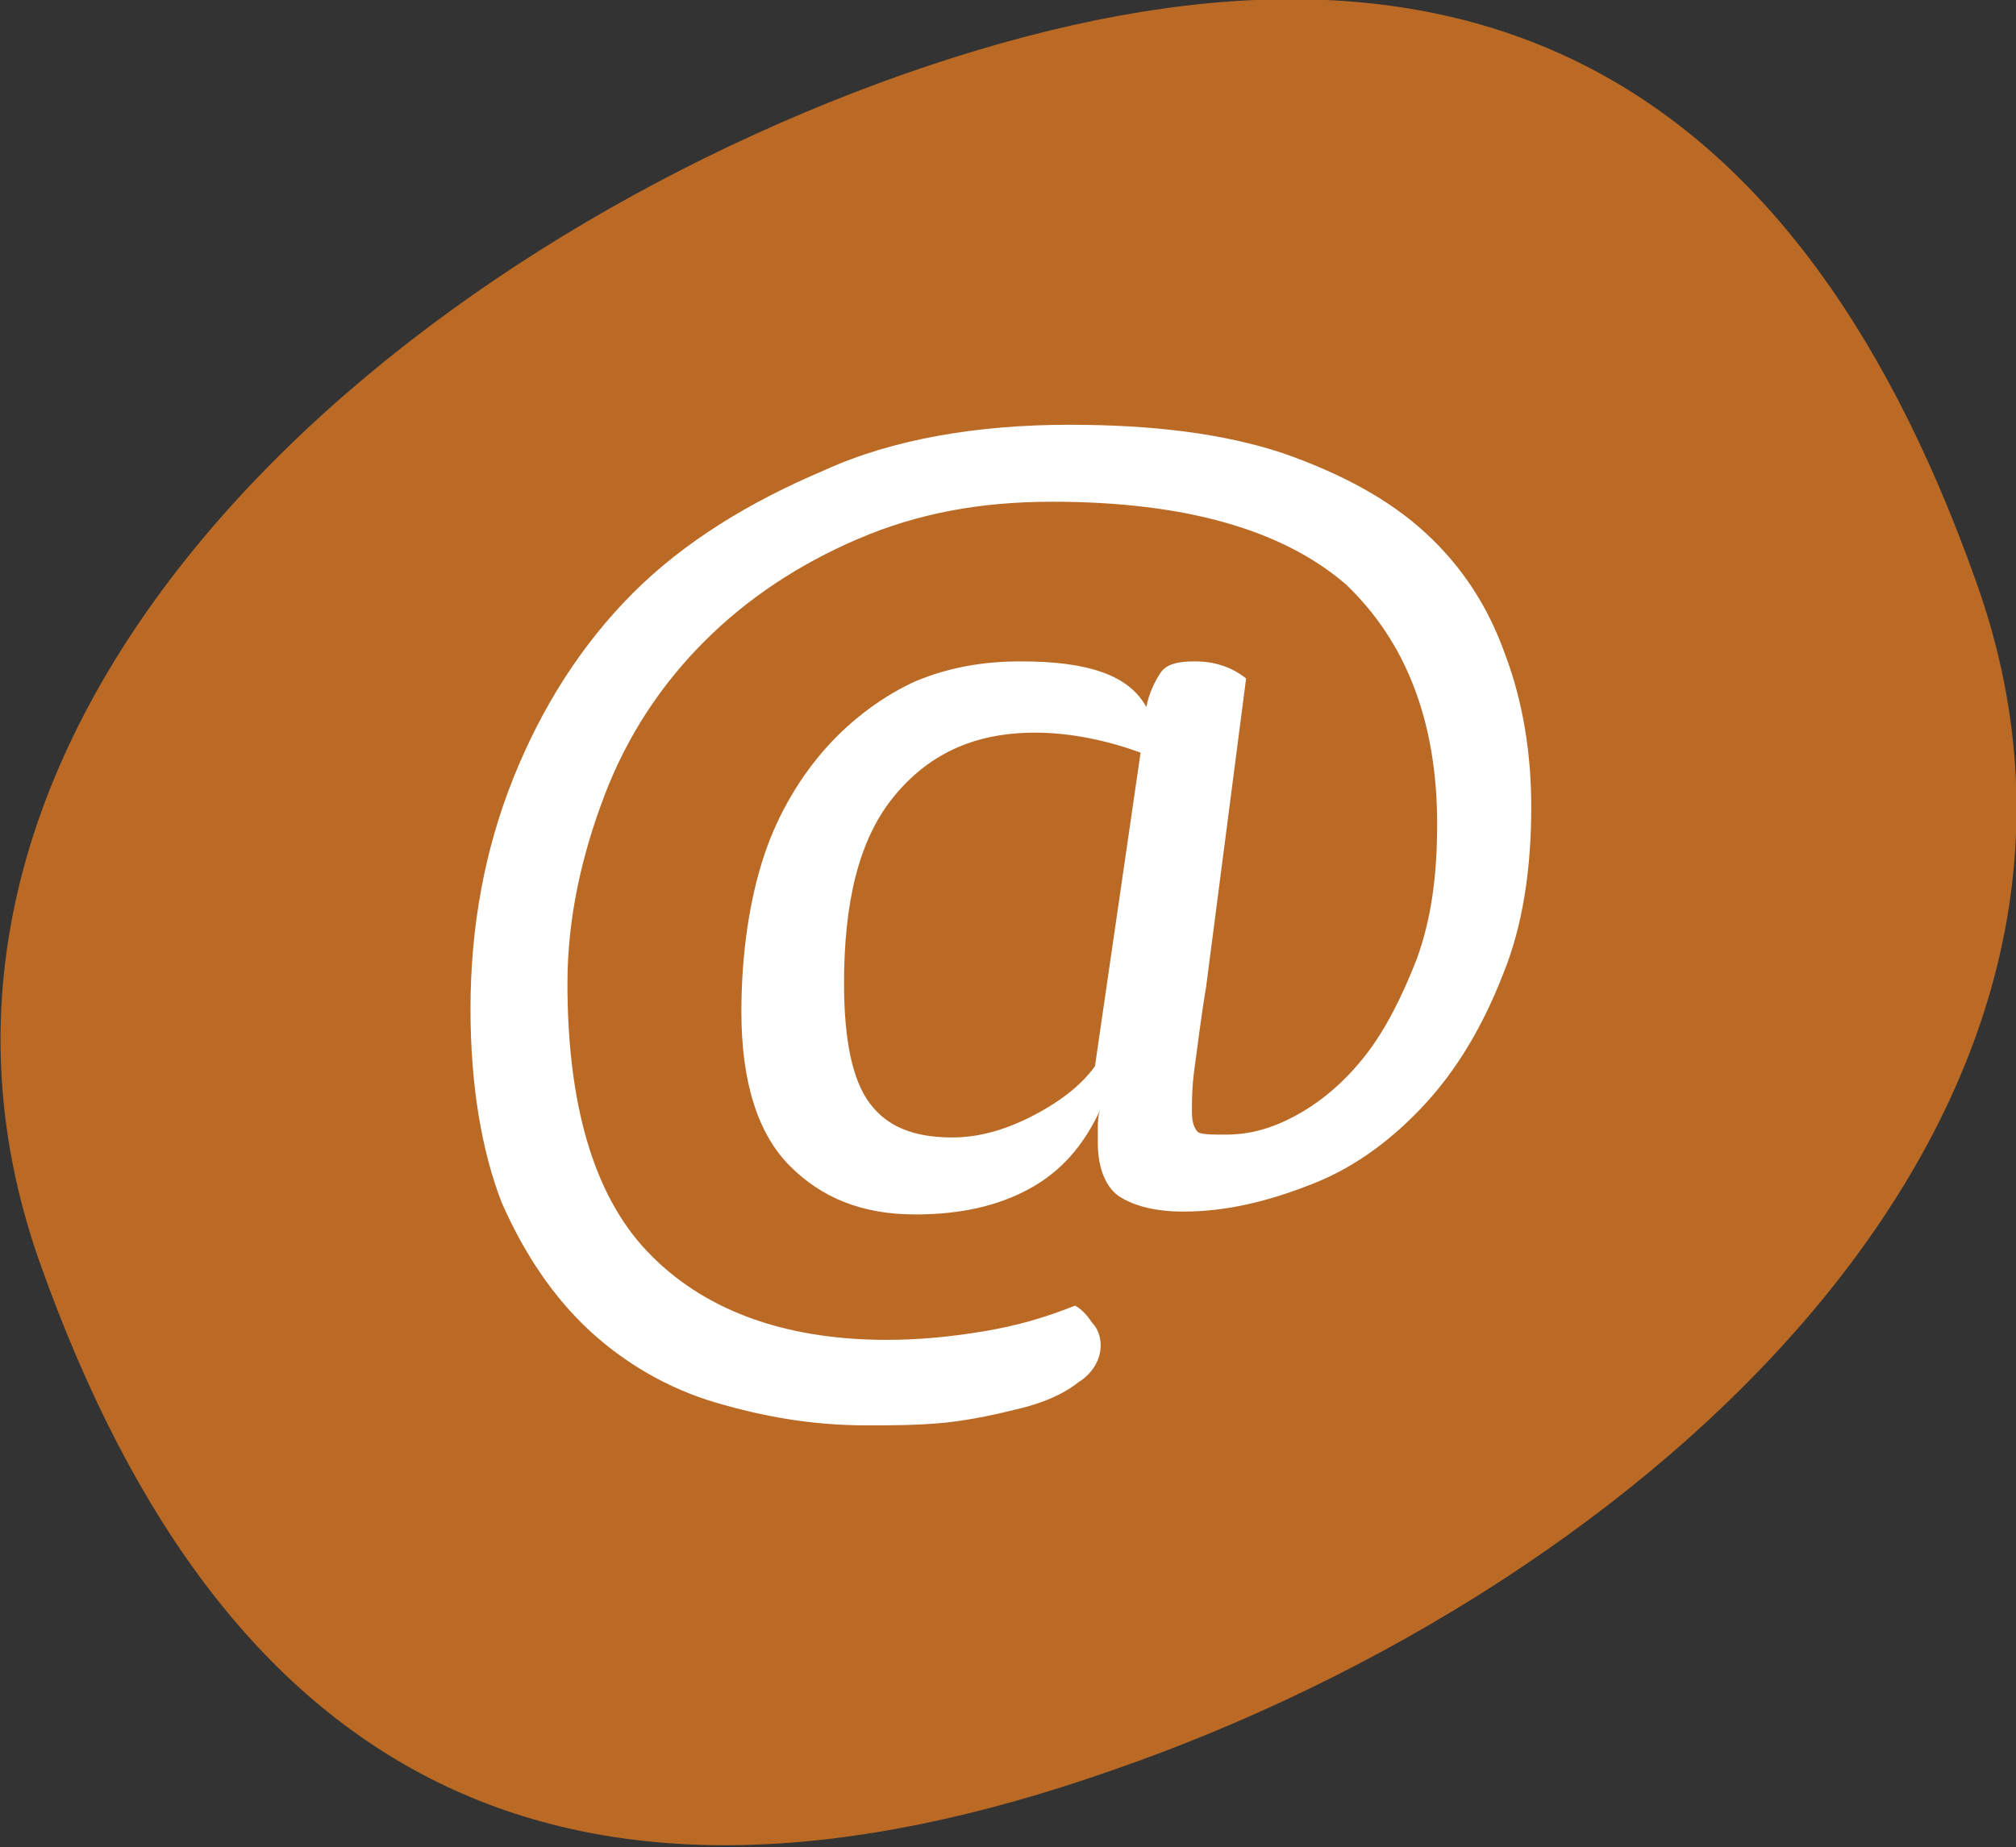
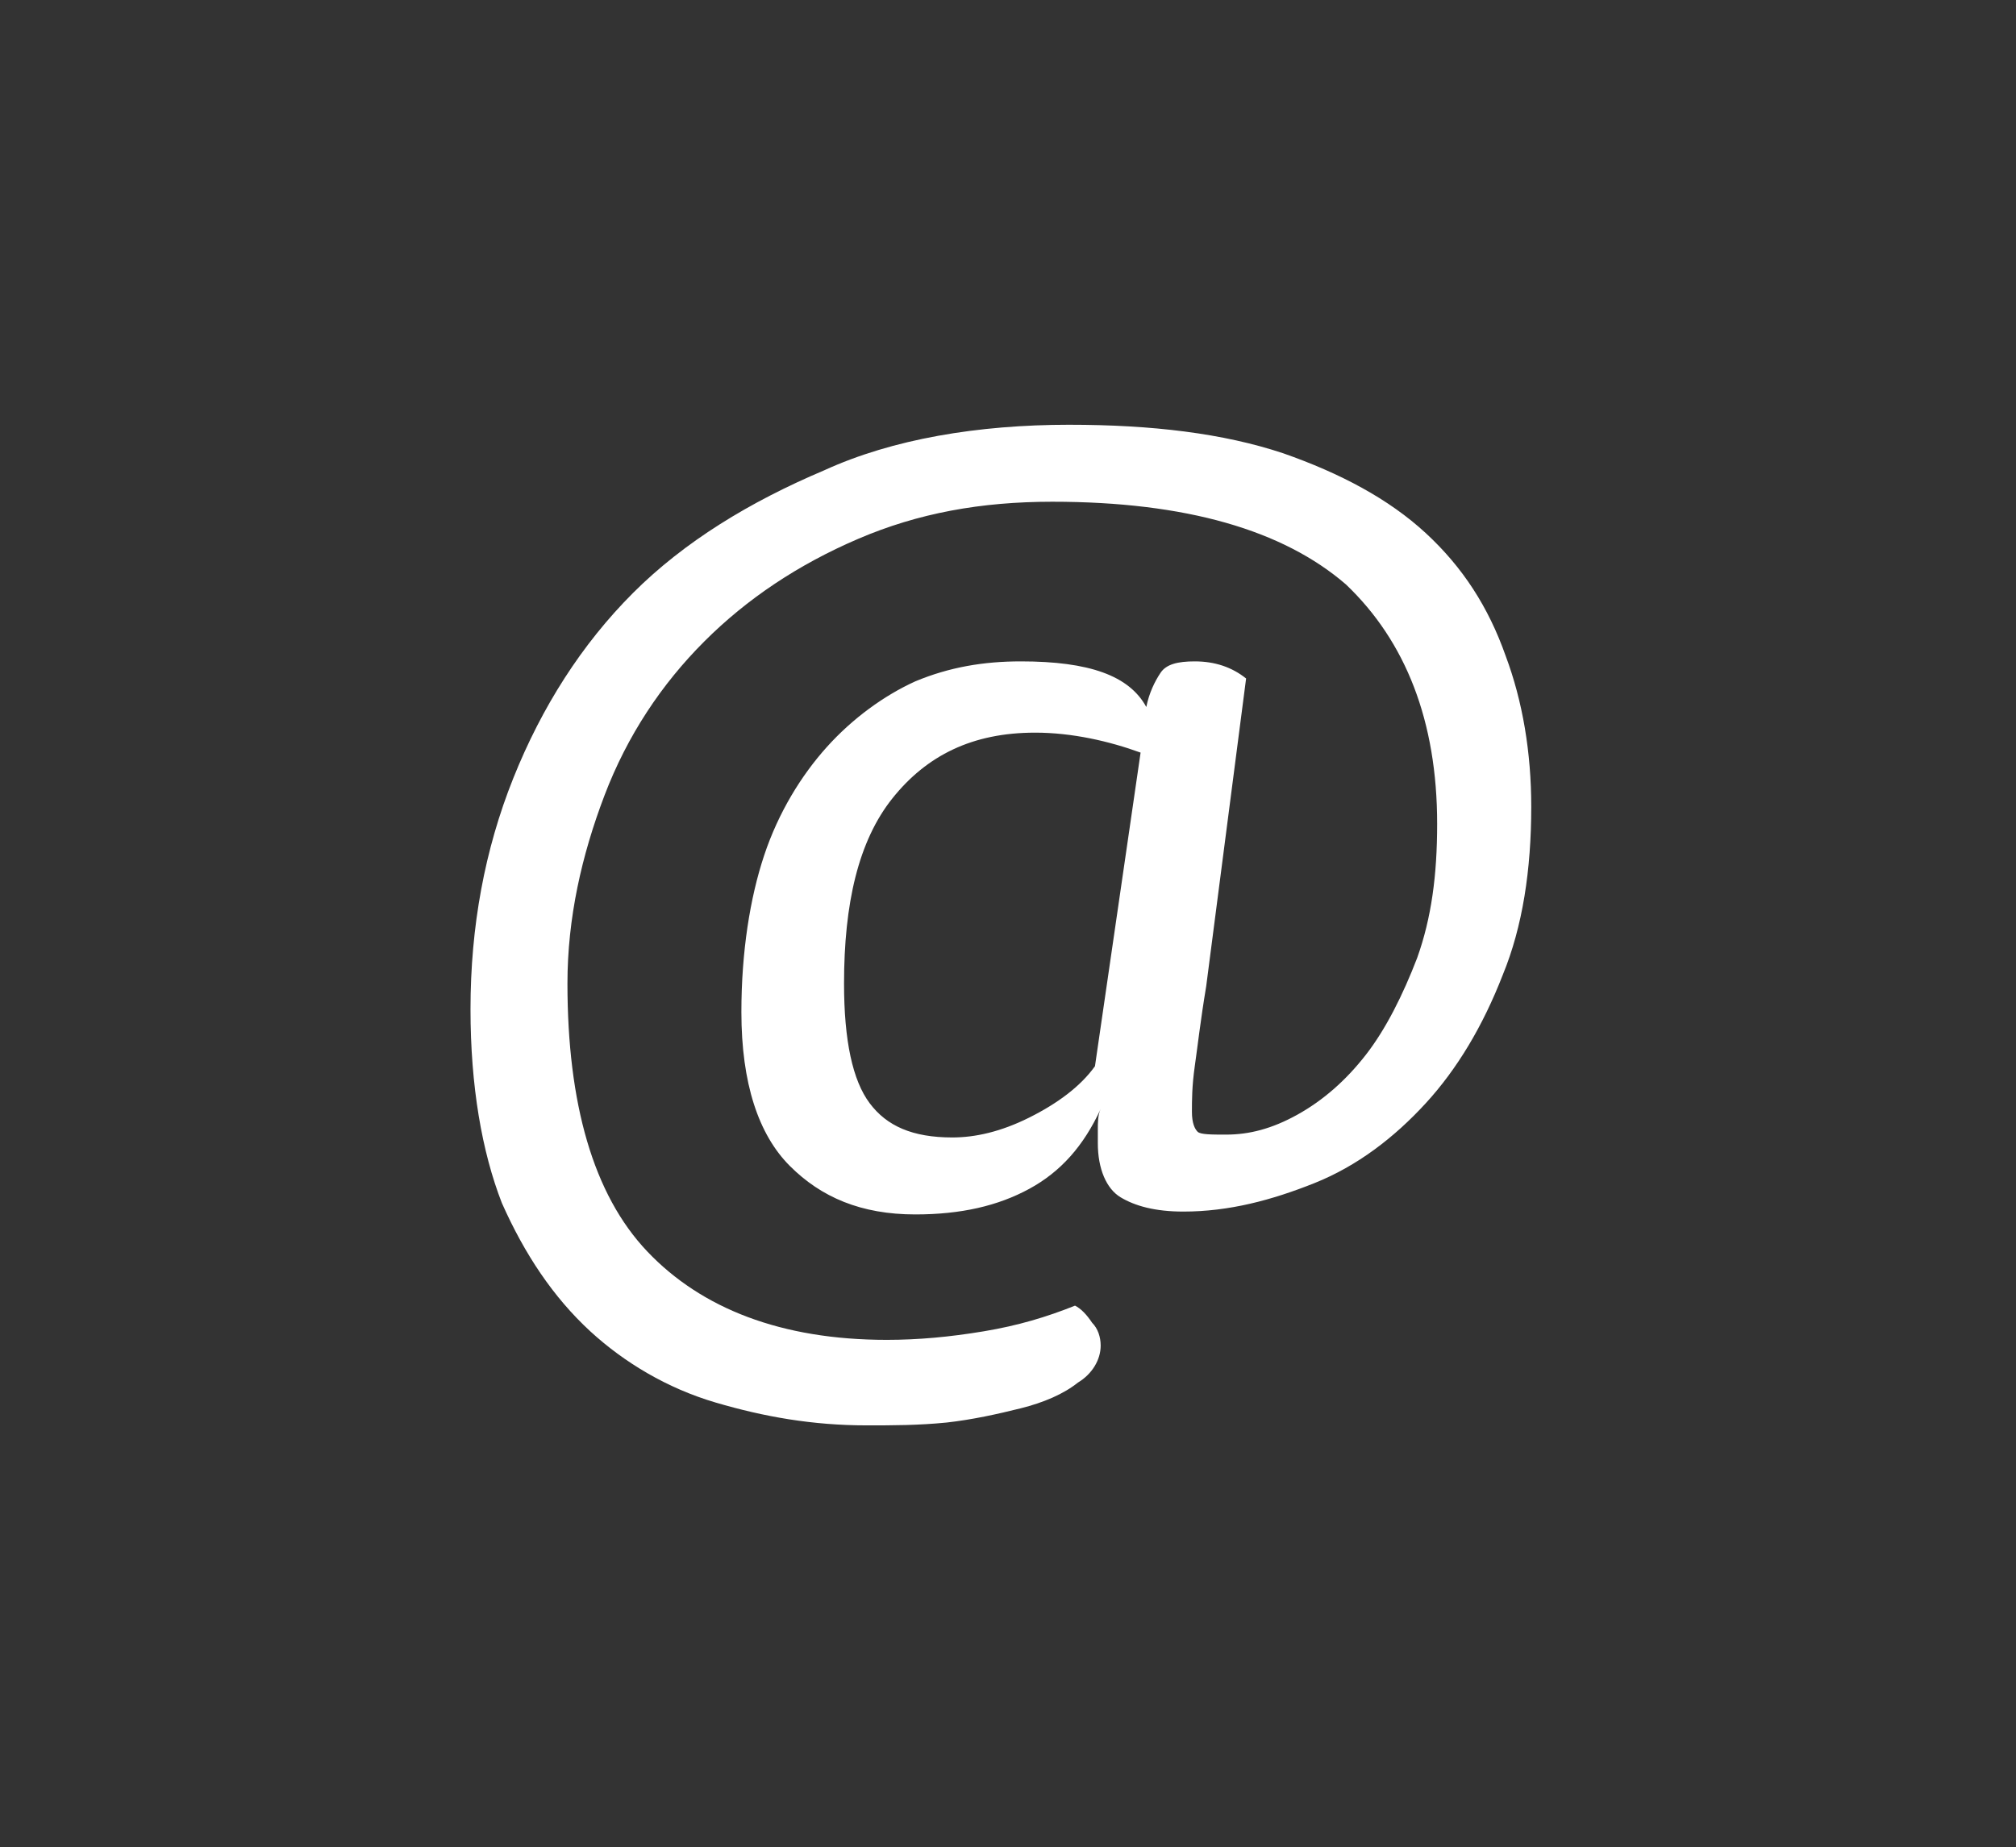
<svg xmlns="http://www.w3.org/2000/svg" id="Calque_1" viewBox="0 0 70.7 64.8">
  <rect x="0" y="0" width="70.7" height="64.8" fill="#333333" stroke="none" />
  <style>.st0{fill:#bb6a25}.st1{fill:#fff}</style>
-   <path class="st0" d="M39 62.1c-18.8 6.6-31 .8-37.6-17.8C-5.2 25.7 13 9.2 31.7 2.6c18.8-6.6 31-.8 37.6 17.8C76 39.1 57.8 55.6 39 62.1" />
  <path class="st1" d="M36.3 25.7c-2.2 0-3.8.8-5 2.3-1.2 1.5-1.7 3.7-1.7 6.5 0 2 .3 3.4.9 4.2.6.8 1.5 1.2 2.9 1.2.8 0 1.7-.2 2.7-.7 1-.5 1.8-1.1 2.3-1.8l1.6-11c-1.1-.4-2.4-.7-3.7-.7m1.2-10.8c2.9 0 5.4.3 7.5 1 2 .7 3.7 1.6 5 2.8 1.3 1.2 2.2 2.6 2.8 4.3.6 1.6.9 3.4.9 5.3 0 2.2-.3 4.2-1 5.9-.7 1.8-1.6 3.3-2.7 4.5-1.1 1.2-2.4 2.2-3.9 2.8-1.5.6-3 1-4.6 1-1 0-1.7-.2-2.2-.5-.5-.3-.8-1-.8-1.9v-.5c0-.2 0-.5.1-.7-.6 1.3-1.4 2.2-2.5 2.8-1.1.6-2.4.9-4 .9-1.9 0-3.3-.6-4.4-1.7-1.1-1.1-1.7-2.9-1.7-5.4 0-2.1.3-4 .8-5.5s1.3-2.8 2.2-3.8c.9-1 2-1.8 3.1-2.3 1.2-.5 2.4-.7 3.7-.7 2.4 0 3.8.5 4.4 1.6.1-.5.3-.9.5-1.2.2-.3.6-.4 1.2-.4.7 0 1.3.2 1.8.6l-1.4 10.8c-.2 1.2-.3 2.1-.4 2.8-.1.7-.1 1.2-.1 1.6 0 .4.1.6.2.7.1.1.5.1 1 .1.8 0 1.6-.2 2.5-.7.9-.5 1.7-1.2 2.4-2.1.7-.9 1.3-2.1 1.8-3.4.5-1.4.7-2.9.7-4.7 0-3.6-1.1-6.4-3.2-8.4-2.2-1.9-5.6-2.9-10.3-2.9-2.5 0-4.7.4-6.8 1.3-2.1.9-3.9 2.1-5.4 3.6-1.5 1.5-2.7 3.3-3.5 5.4-.8 2.1-1.3 4.3-1.3 6.6 0 4.2.9 7.4 2.8 9.4s4.7 3.1 8.4 3.1c1.1 0 2.2-.1 3.4-.3 1.2-.2 2.2-.5 3.2-.9.2.1.4.3.6.6.2.2.3.5.3.8 0 .5-.3 1-.8 1.3-.5.4-1.2.7-2 .9-.8.2-1.7.4-2.6.5-1 .1-1.9.1-2.8.1-1.9 0-3.6-.3-5.3-.8-1.7-.5-3.2-1.4-4.4-2.5-1.3-1.2-2.3-2.7-3.1-4.5-.7-1.8-1.1-4.1-1.1-6.8 0-2.9.5-5.6 1.5-8.1s2.4-4.7 4.2-6.5c1.8-1.8 4.1-3.2 6.7-4.3 2.4-1.1 5.4-1.6 8.6-1.6" />
</svg>